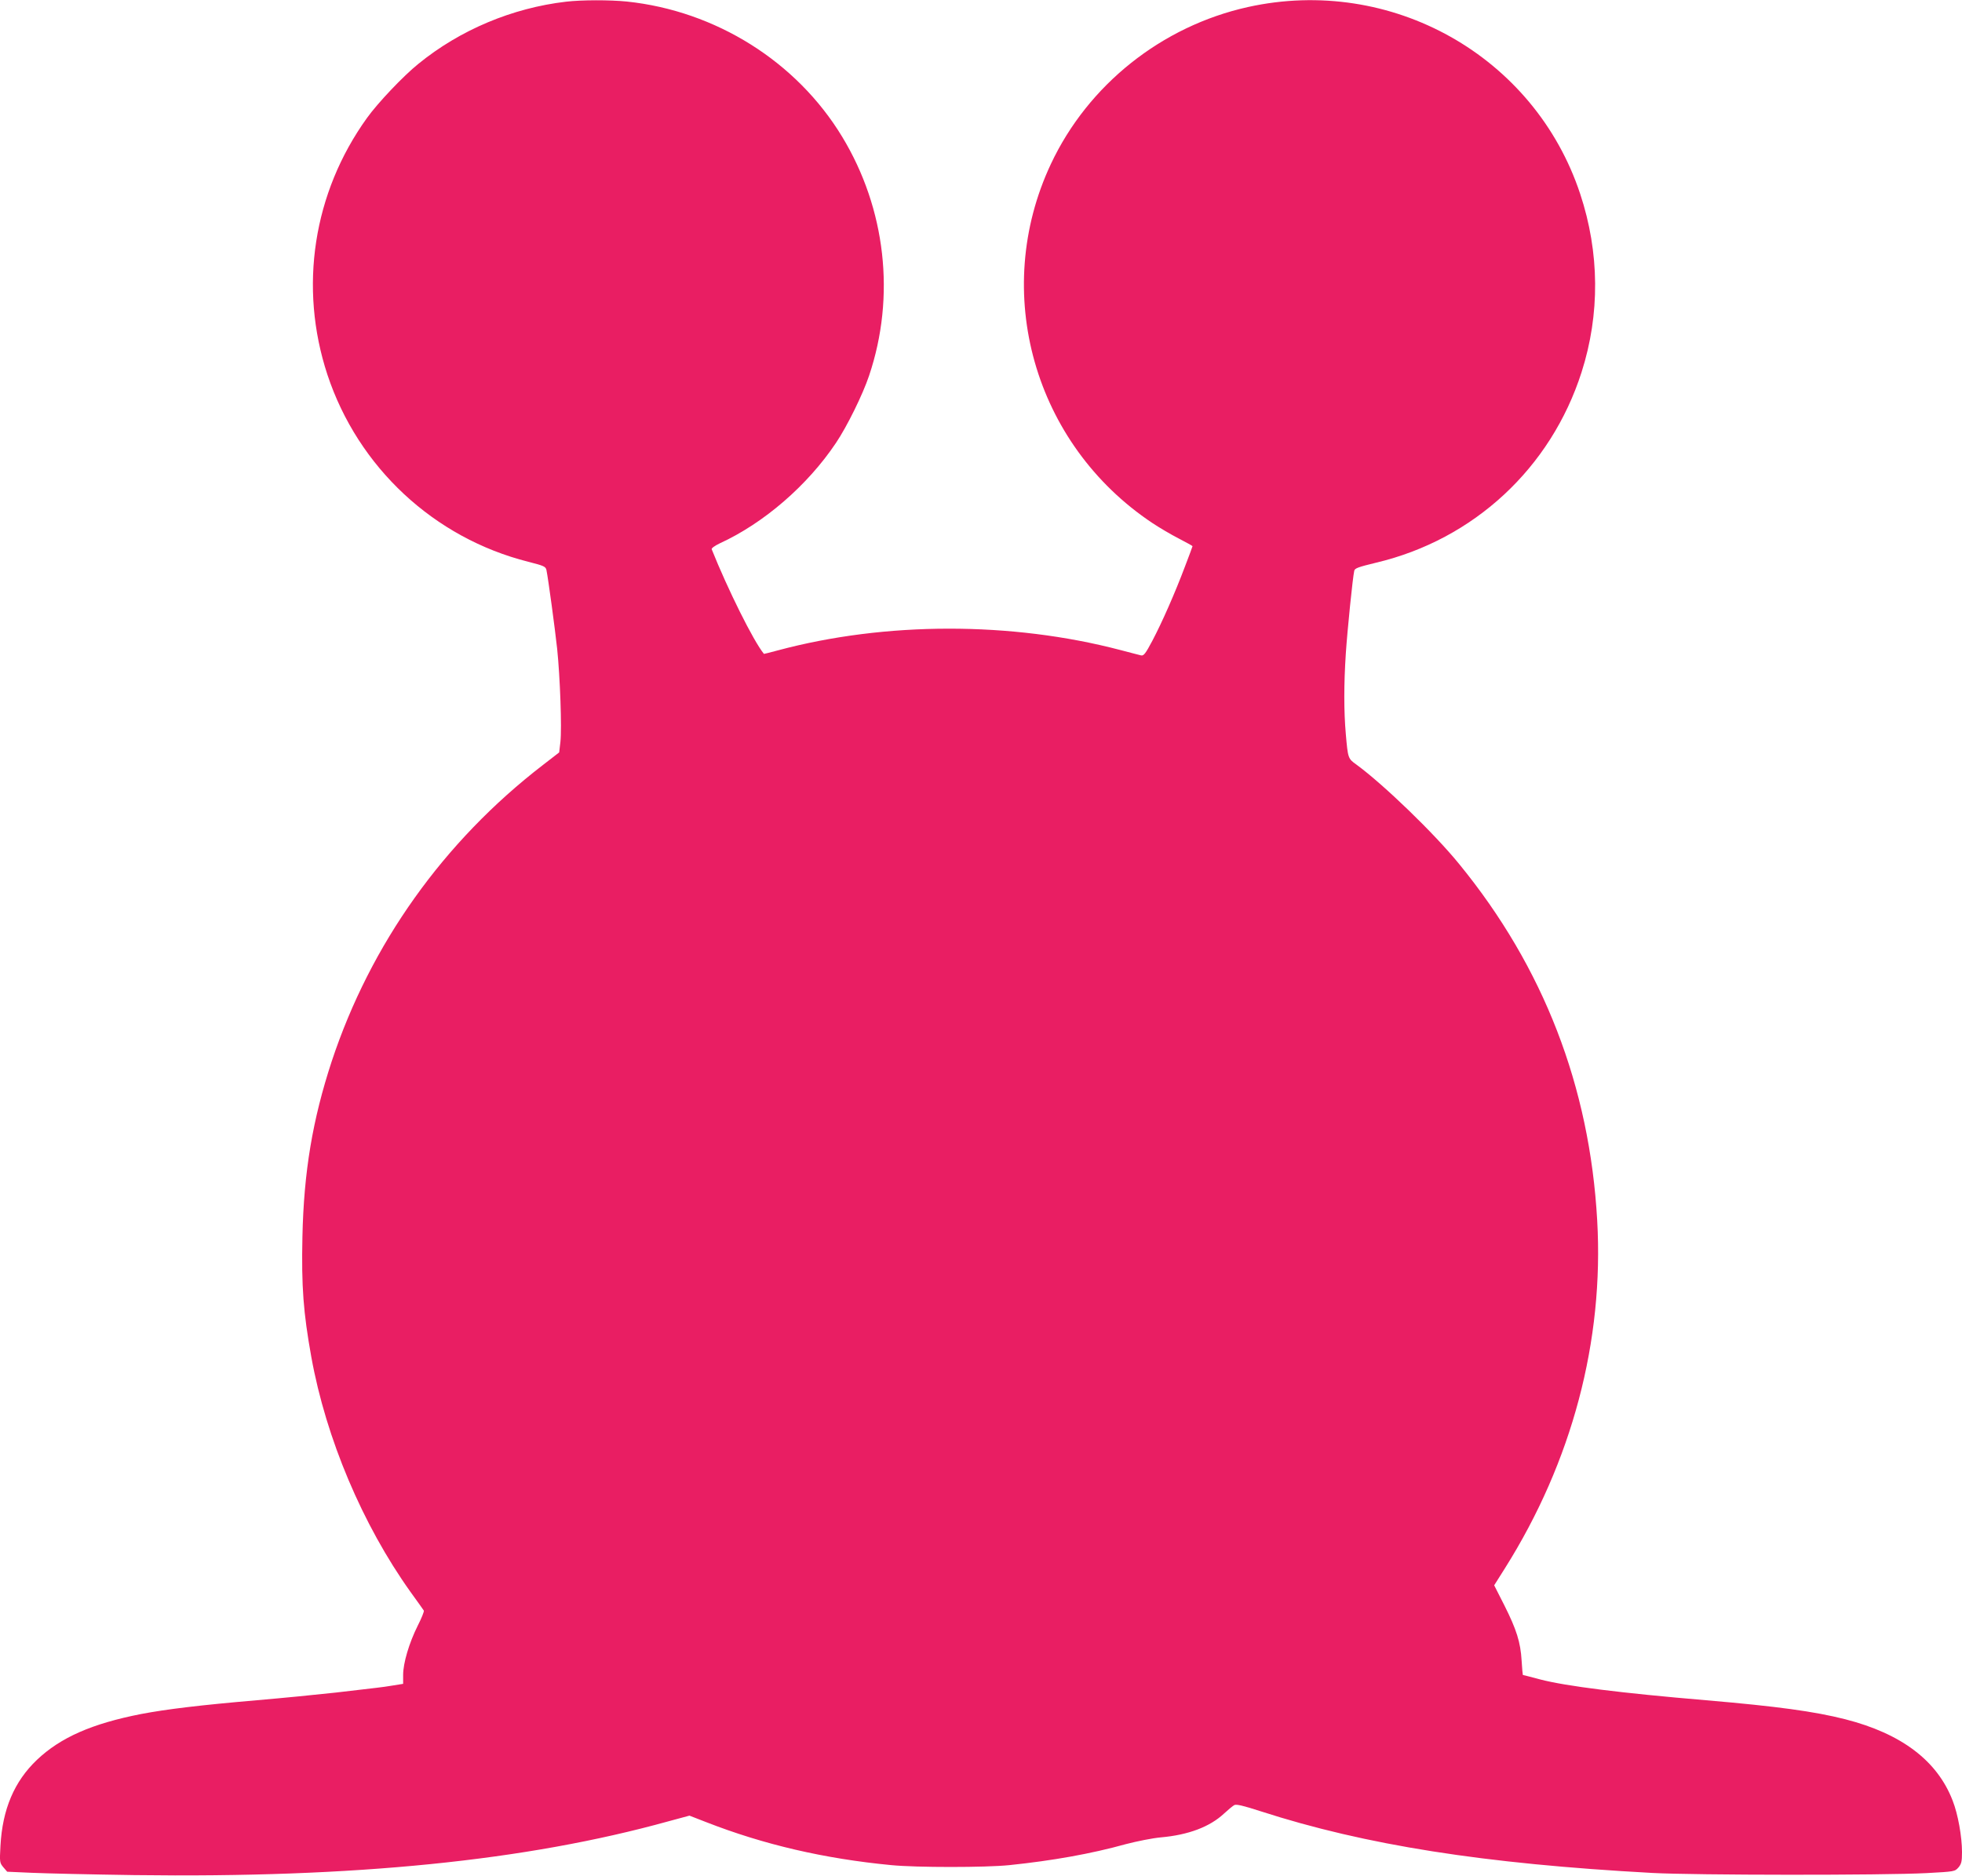
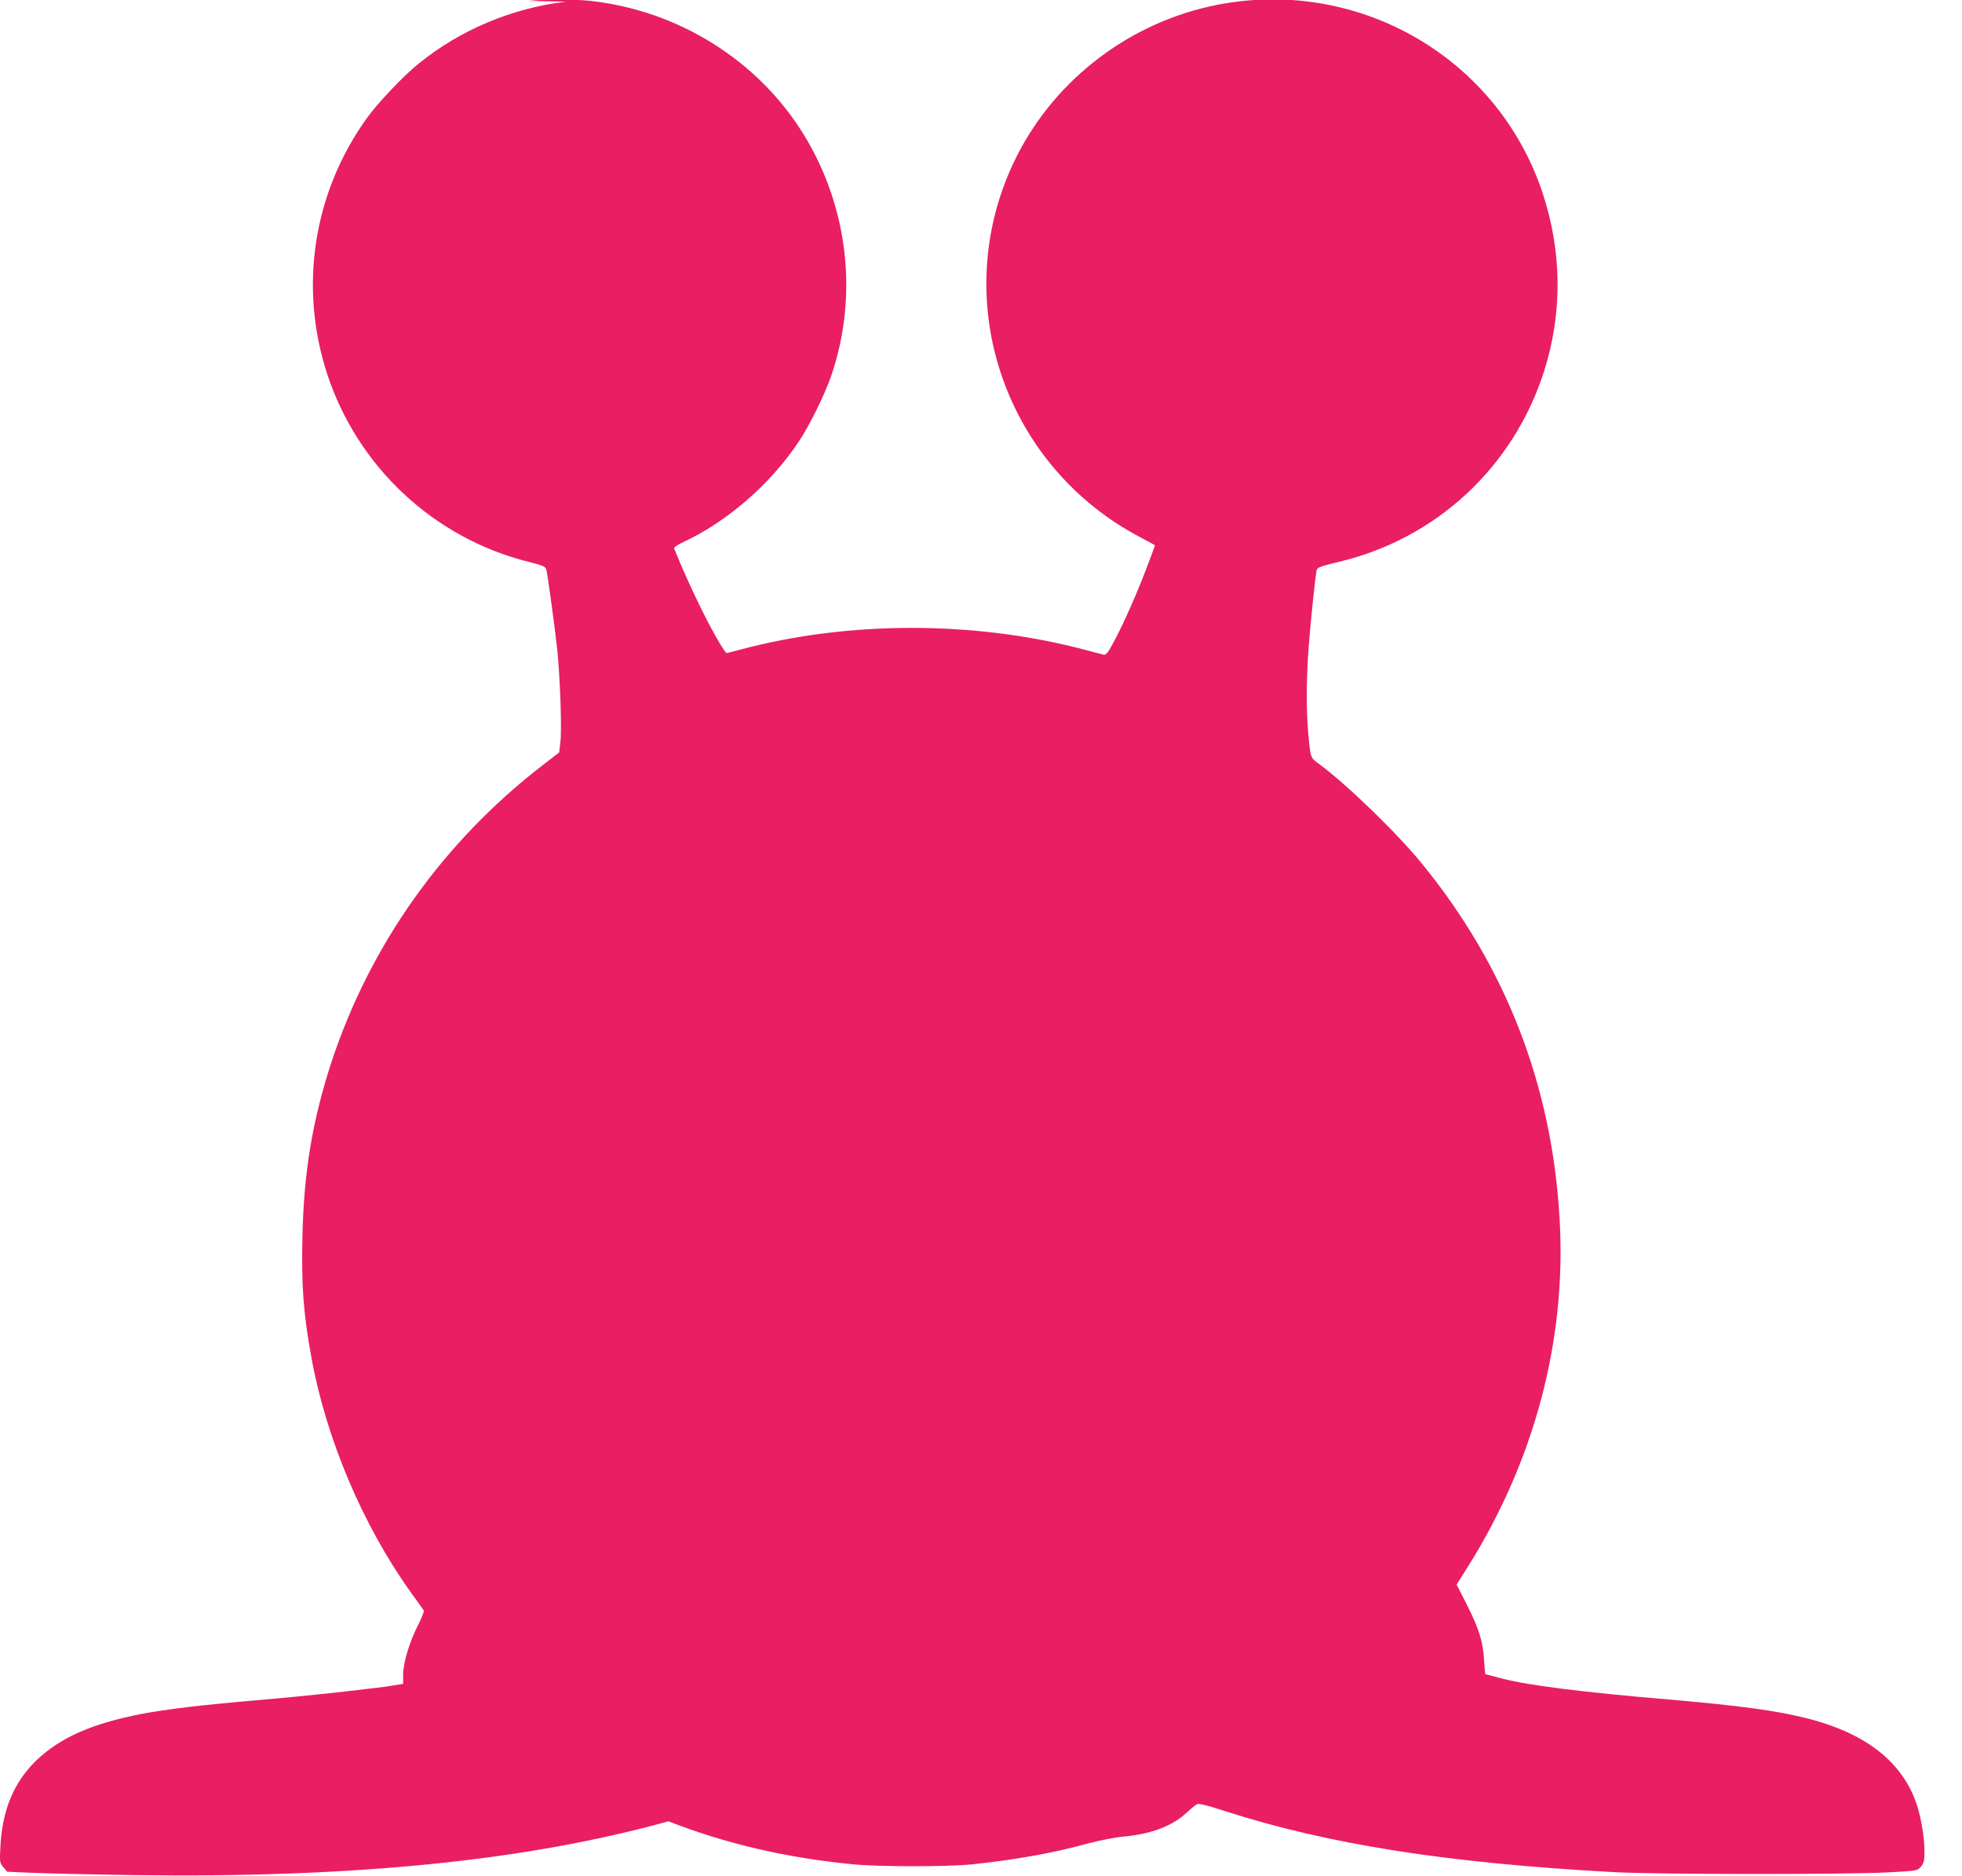
<svg xmlns="http://www.w3.org/2000/svg" version="1.0" width="1280pt" height="1224pt" viewBox="0 0 1280 1224" preserveAspectRatio="xMidYMid meet">
  <g transform="translate(0,1224) scale(0.1,-0.1)" fill="#e91e63" stroke="none">
-     <path d="M3693 12229 c-351 -41 -692 -184 -964 -406 -97 -78 -265 -255 -335 -353 -351 -488 -446 -1104 -258 -1675 200 -604 695 -1066 1311 -1221 102 -26 113 -31 118 -54 12 -59 55 -377 70 -515 19 -184 31 -516 21 -607 l-8 -68 -106 -82 c-649 -500 -1125 -1170 -1378 -1934 -125 -381 -182 -720 -191 -1145 -7 -326 6 -494 58 -784 96 -532 335 -1096 647 -1533 45 -62 84 -117 87 -122 3 -5 -15 -50 -40 -99 -56 -112 -95 -244 -95 -321 l0 -58 -62 -10 c-35 -6 -85 -13 -113 -16 -27 -3 -147 -17 -265 -31 -118 -13 -350 -36 -515 -50 -370 -32 -587 -58 -755 -90 -321 -63 -525 -153 -679 -299 -148 -141 -225 -322 -238 -561 -6 -108 -5 -111 19 -140 l25 -29 159 -7 c88 -4 389 -11 669 -15 1438 -19 2555 93 3486 351 l137 37 108 -42 c376 -147 771 -239 1209 -281 165 -16 613 -16 770 0 280 29 534 74 760 137 73 19 173 39 227 44 182 16 321 69 414 156 27 25 57 50 67 55 12 7 59 -4 173 -41 681 -220 1453 -342 2554 -402 277 -15 1507 -16 1789 -1 183 10 184 10 208 37 19 23 23 38 23 100 0 100 -26 247 -61 336 -100 260 -333 437 -701 531 -201 51 -442 84 -908 124 -556 47 -912 92 -1079 135 -63 17 -115 30 -116 30 -1 0 -5 42 -8 93 -7 120 -33 203 -113 362 l-66 130 70 111 c438 696 647 1484 602 2271 -49 873 -350 1651 -899 2323 -164 202 -495 521 -671 650 -56 40 -56 41 -70 200 -13 148 -13 325 0 525 10 151 45 497 55 540 3 17 27 25 142 53 638 151 1141 618 1341 1243 121 378 118 781 -9 1164 -298 900 -1233 1426 -2168 1219 -562 -125 -1042 -507 -1285 -1024 -392 -834 -111 -1828 662 -2343 45 -30 123 -76 172 -101 50 -26 90 -48 90 -50 0 -2 -22 -62 -49 -132 -65 -173 -151 -368 -214 -487 -43 -81 -55 -97 -72 -94 -11 3 -72 18 -135 35 -712 187 -1534 186 -2235 -2 -49 -13 -91 -24 -91 -23 -68 82 -237 423 -341 683 -2 7 21 23 52 38 288 132 573 378 759 656 72 107 175 316 216 439 174 517 109 1089 -176 1559 -297 490 -824 821 -1405 882 -110 11 -294 11 -396 -1z" />
+     <path d="M3693 12229 c-351 -41 -692 -184 -964 -406 -97 -78 -265 -255 -335 -353 -351 -488 -446 -1104 -258 -1675 200 -604 695 -1066 1311 -1221 102 -26 113 -31 118 -54 12 -59 55 -377 70 -515 19 -184 31 -516 21 -607 l-8 -68 -106 -82 c-649 -500 -1125 -1170 -1378 -1934 -125 -381 -182 -720 -191 -1145 -7 -326 6 -494 58 -784 96 -532 335 -1096 647 -1533 45 -62 84 -117 87 -122 3 -5 -15 -50 -40 -99 -56 -112 -95 -244 -95 -321 l0 -58 -62 -10 c-35 -6 -85 -13 -113 -16 -27 -3 -147 -17 -265 -31 -118 -13 -350 -36 -515 -50 -370 -32 -587 -58 -755 -90 -321 -63 -525 -153 -679 -299 -148 -141 -225 -322 -238 -561 -6 -108 -5 -111 19 -140 l25 -29 159 -7 c88 -4 389 -11 669 -15 1438 -19 2555 93 3486 351 c376 -147 771 -239 1209 -281 165 -16 613 -16 770 0 280 29 534 74 760 137 73 19 173 39 227 44 182 16 321 69 414 156 27 25 57 50 67 55 12 7 59 -4 173 -41 681 -220 1453 -342 2554 -402 277 -15 1507 -16 1789 -1 183 10 184 10 208 37 19 23 23 38 23 100 0 100 -26 247 -61 336 -100 260 -333 437 -701 531 -201 51 -442 84 -908 124 -556 47 -912 92 -1079 135 -63 17 -115 30 -116 30 -1 0 -5 42 -8 93 -7 120 -33 203 -113 362 l-66 130 70 111 c438 696 647 1484 602 2271 -49 873 -350 1651 -899 2323 -164 202 -495 521 -671 650 -56 40 -56 41 -70 200 -13 148 -13 325 0 525 10 151 45 497 55 540 3 17 27 25 142 53 638 151 1141 618 1341 1243 121 378 118 781 -9 1164 -298 900 -1233 1426 -2168 1219 -562 -125 -1042 -507 -1285 -1024 -392 -834 -111 -1828 662 -2343 45 -30 123 -76 172 -101 50 -26 90 -48 90 -50 0 -2 -22 -62 -49 -132 -65 -173 -151 -368 -214 -487 -43 -81 -55 -97 -72 -94 -11 3 -72 18 -135 35 -712 187 -1534 186 -2235 -2 -49 -13 -91 -24 -91 -23 -68 82 -237 423 -341 683 -2 7 21 23 52 38 288 132 573 378 759 656 72 107 175 316 216 439 174 517 109 1089 -176 1559 -297 490 -824 821 -1405 882 -110 11 -294 11 -396 -1z" />
  </g>
</svg>